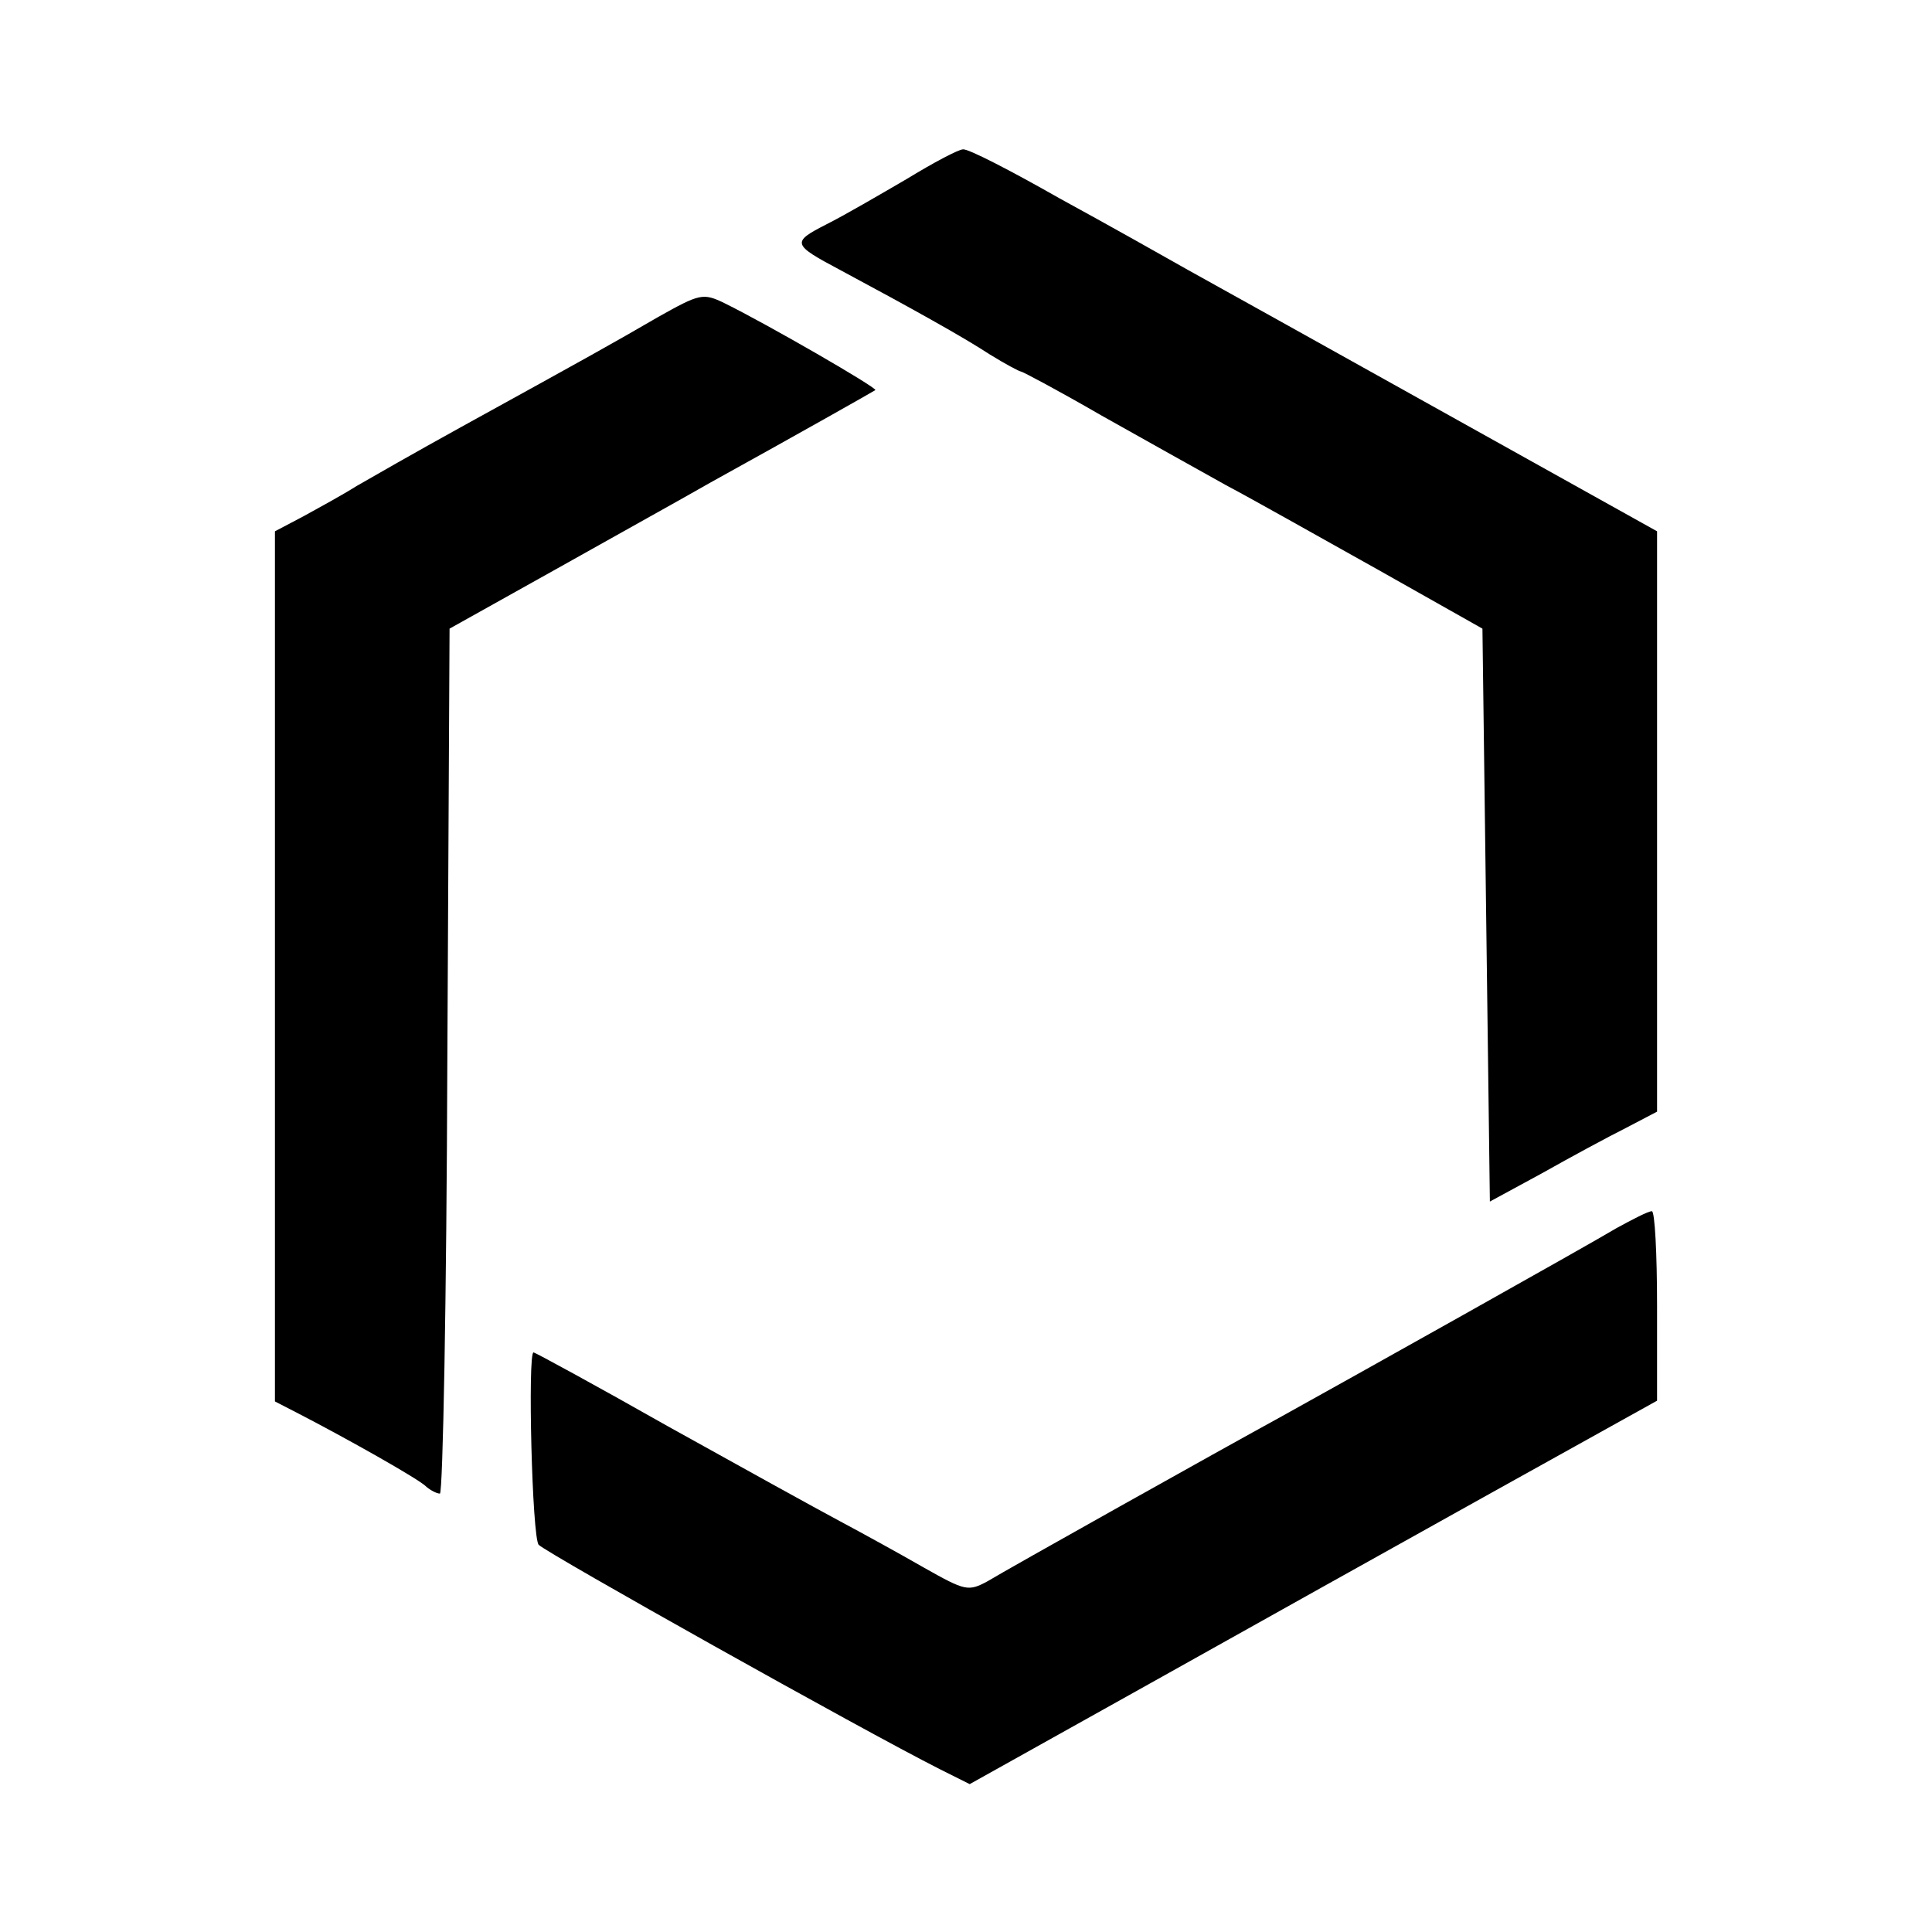
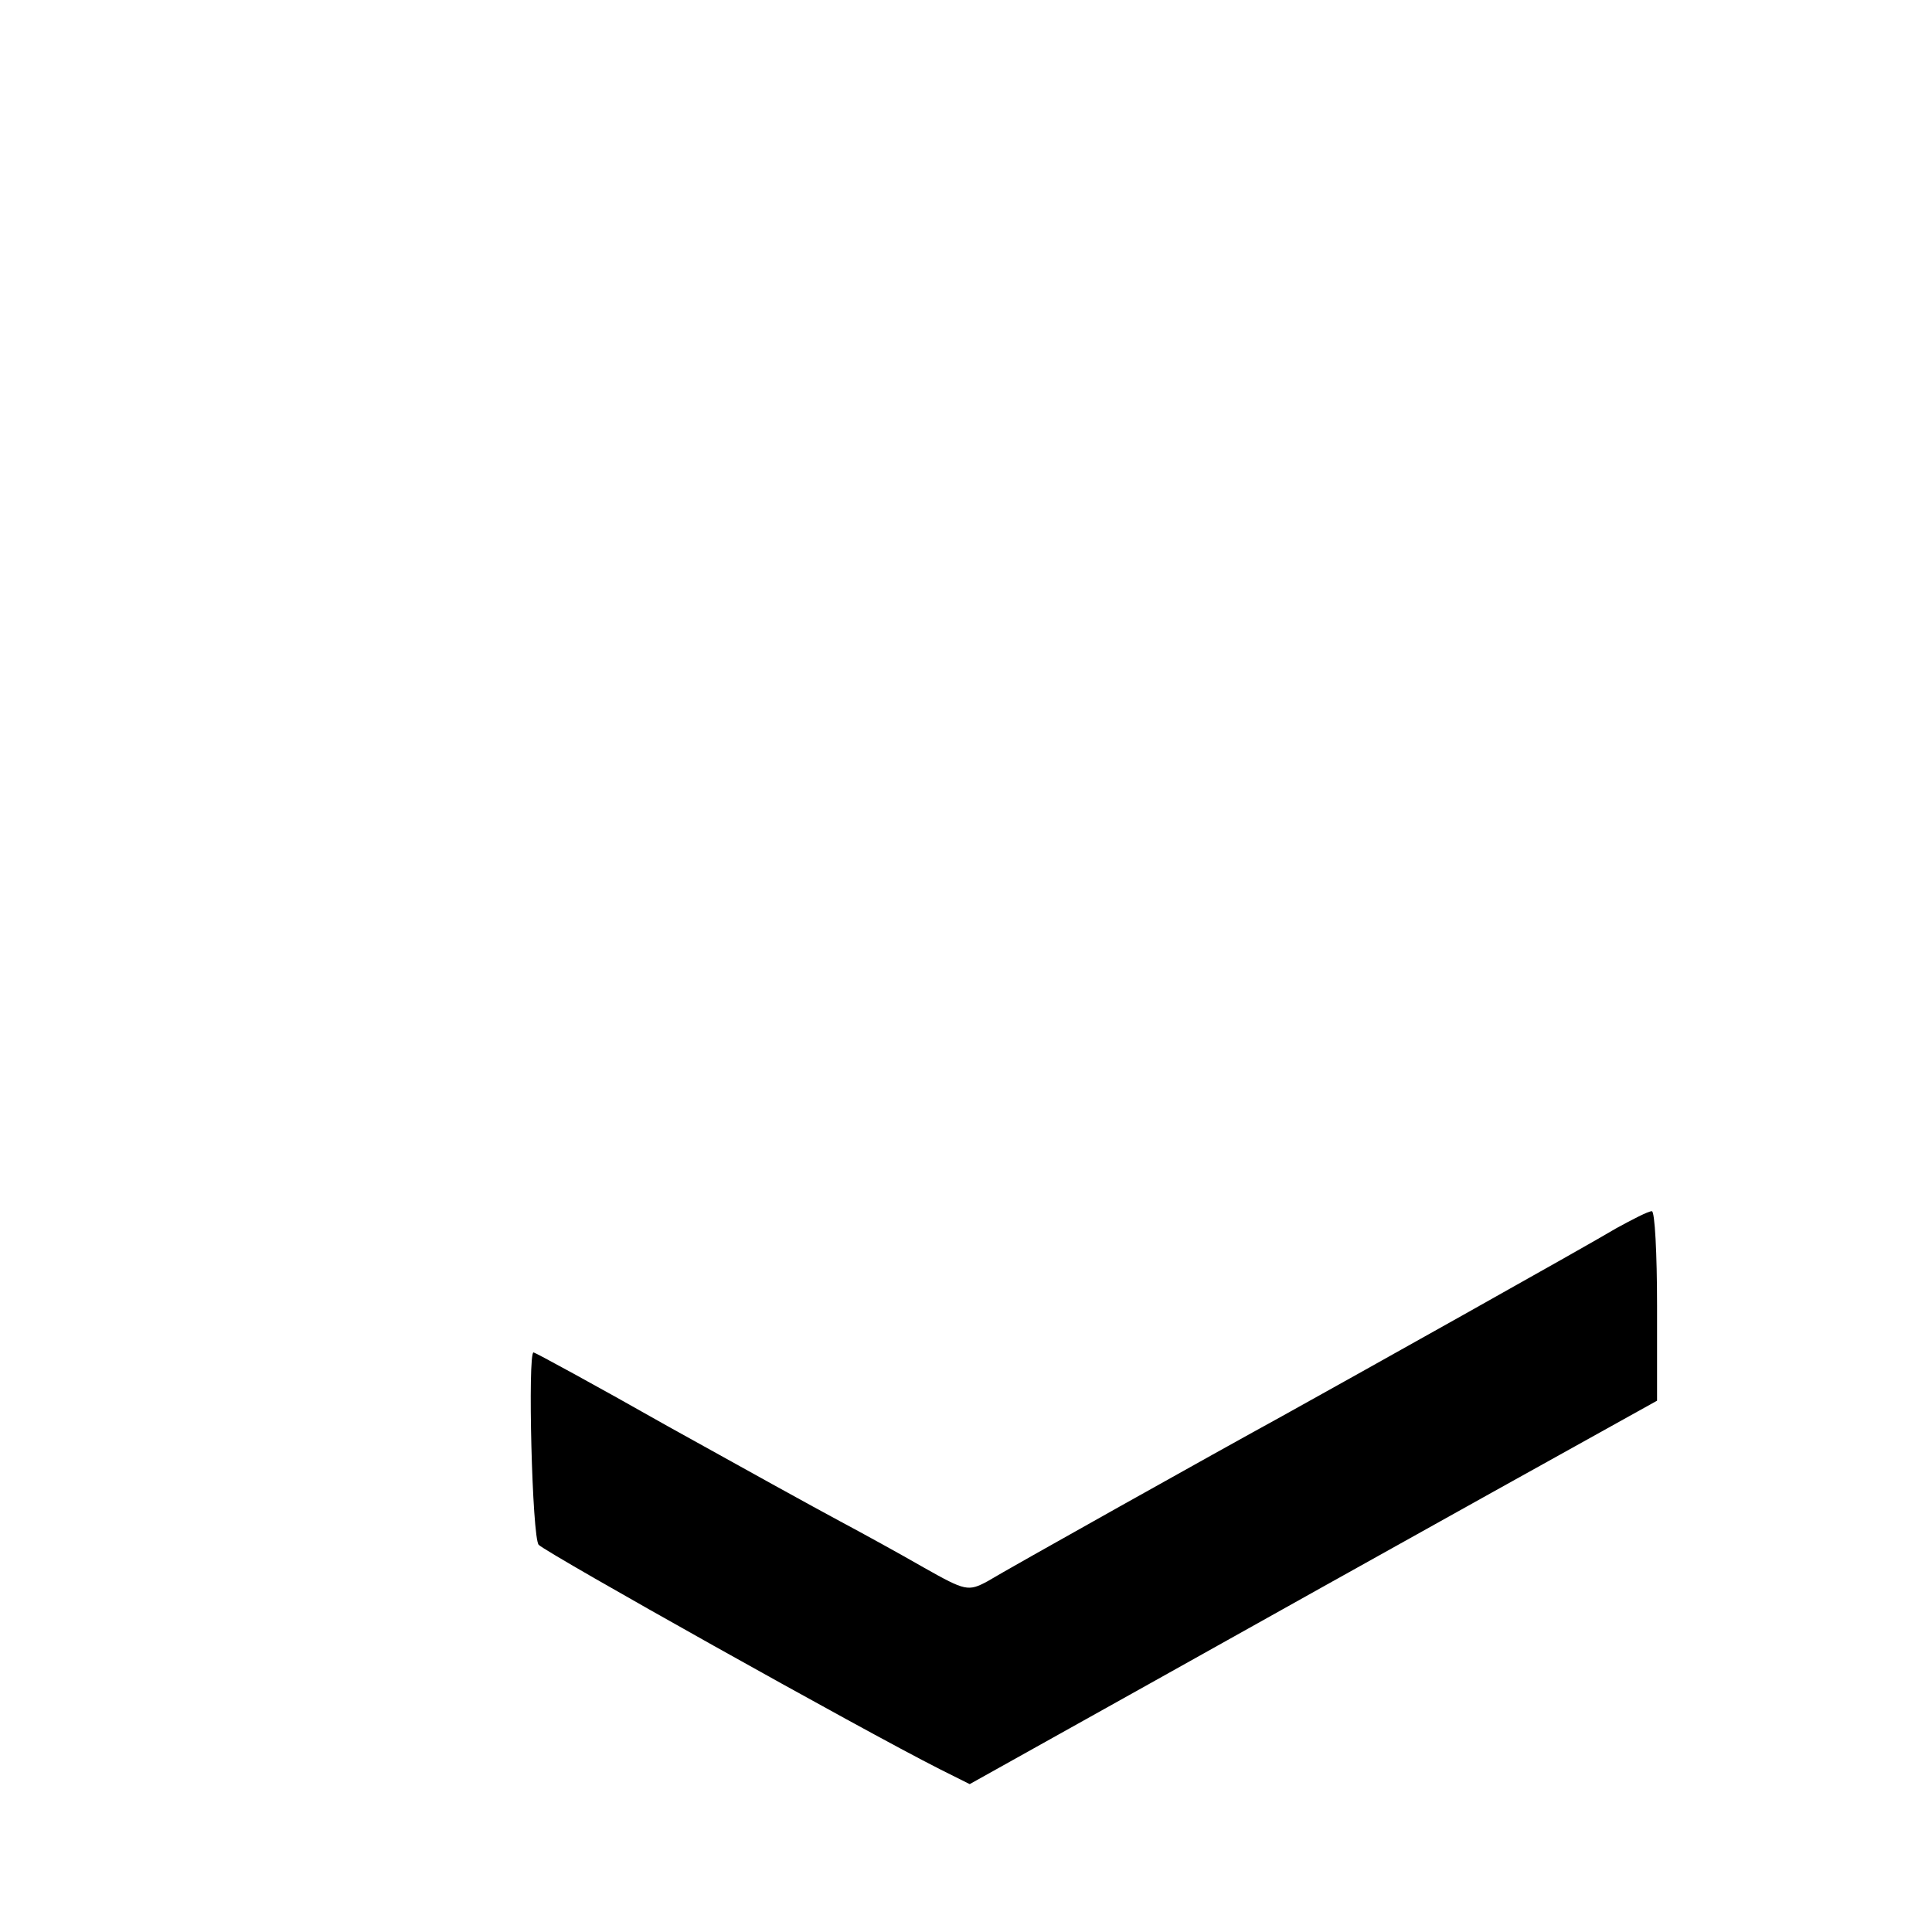
<svg xmlns="http://www.w3.org/2000/svg" version="1.0" width="260pt" height="260pt" viewBox="0 0 260 260" preserveAspectRatio="xMidYMid meet">
  <g transform="translate(0,260) scale(0.1,-0.1)" fill="#000000" stroke="none">
-     <path d="M1220 2359 c-36 -21 -84 -49 -108 -61 -47 -24 -46 -27 18 -61 97 -52 167 -91 202 -114 21 -13 40 -23 42 -23 2 0 51 -26 108 -59 57 -32 132 -74 168 -94 36 -19 128 -71 205 -114 l140 -79 5 -386 5 -385 70 38 c39 22 89 49 113 61 l42 22 0 391 0 390 -287 160 c-158 88 -312 174 -343 191 -30 17 -108 61 -174 97 -65 37 -123 67 -130 66 -6 0 -40 -18 -76 -40z" />
-     <path d="M885 2173 c-62 -36 -89 -51 -265 -148 -58 -32 -121 -68 -140 -79 -19 -12 -52 -30 -72 -41 l-38 -20 0 -585 0 -586 33 -17 c60 -31 162 -88 171 -98 6 -5 14 -9 18 -9 4 0 9 262 10 582 l3 582 145 81 c80 45 172 96 205 115 123 68 220 123 223 125 3 3 -146 89 -203 117 -29 14 -33 13 -90 -19z" />
    <path d="M2175 947 c-40 -24 -358 -202 -450 -253 -84 -46 -368 -205 -396 -222 -26 -14 -30 -13 -85 18 -33 19 -84 47 -114 63 -30 16 -135 74 -232 128 -97 55 -178 99 -180 99 -8 0 -2 -250 7 -259 14 -13 435 -249 540 -302 l40 -20 240 134 c132 74 340 190 462 258 l223 124 0 128 c0 70 -3 127 -7 127 -5 0 -26 -11 -48 -23z" />
  </g>
</svg>